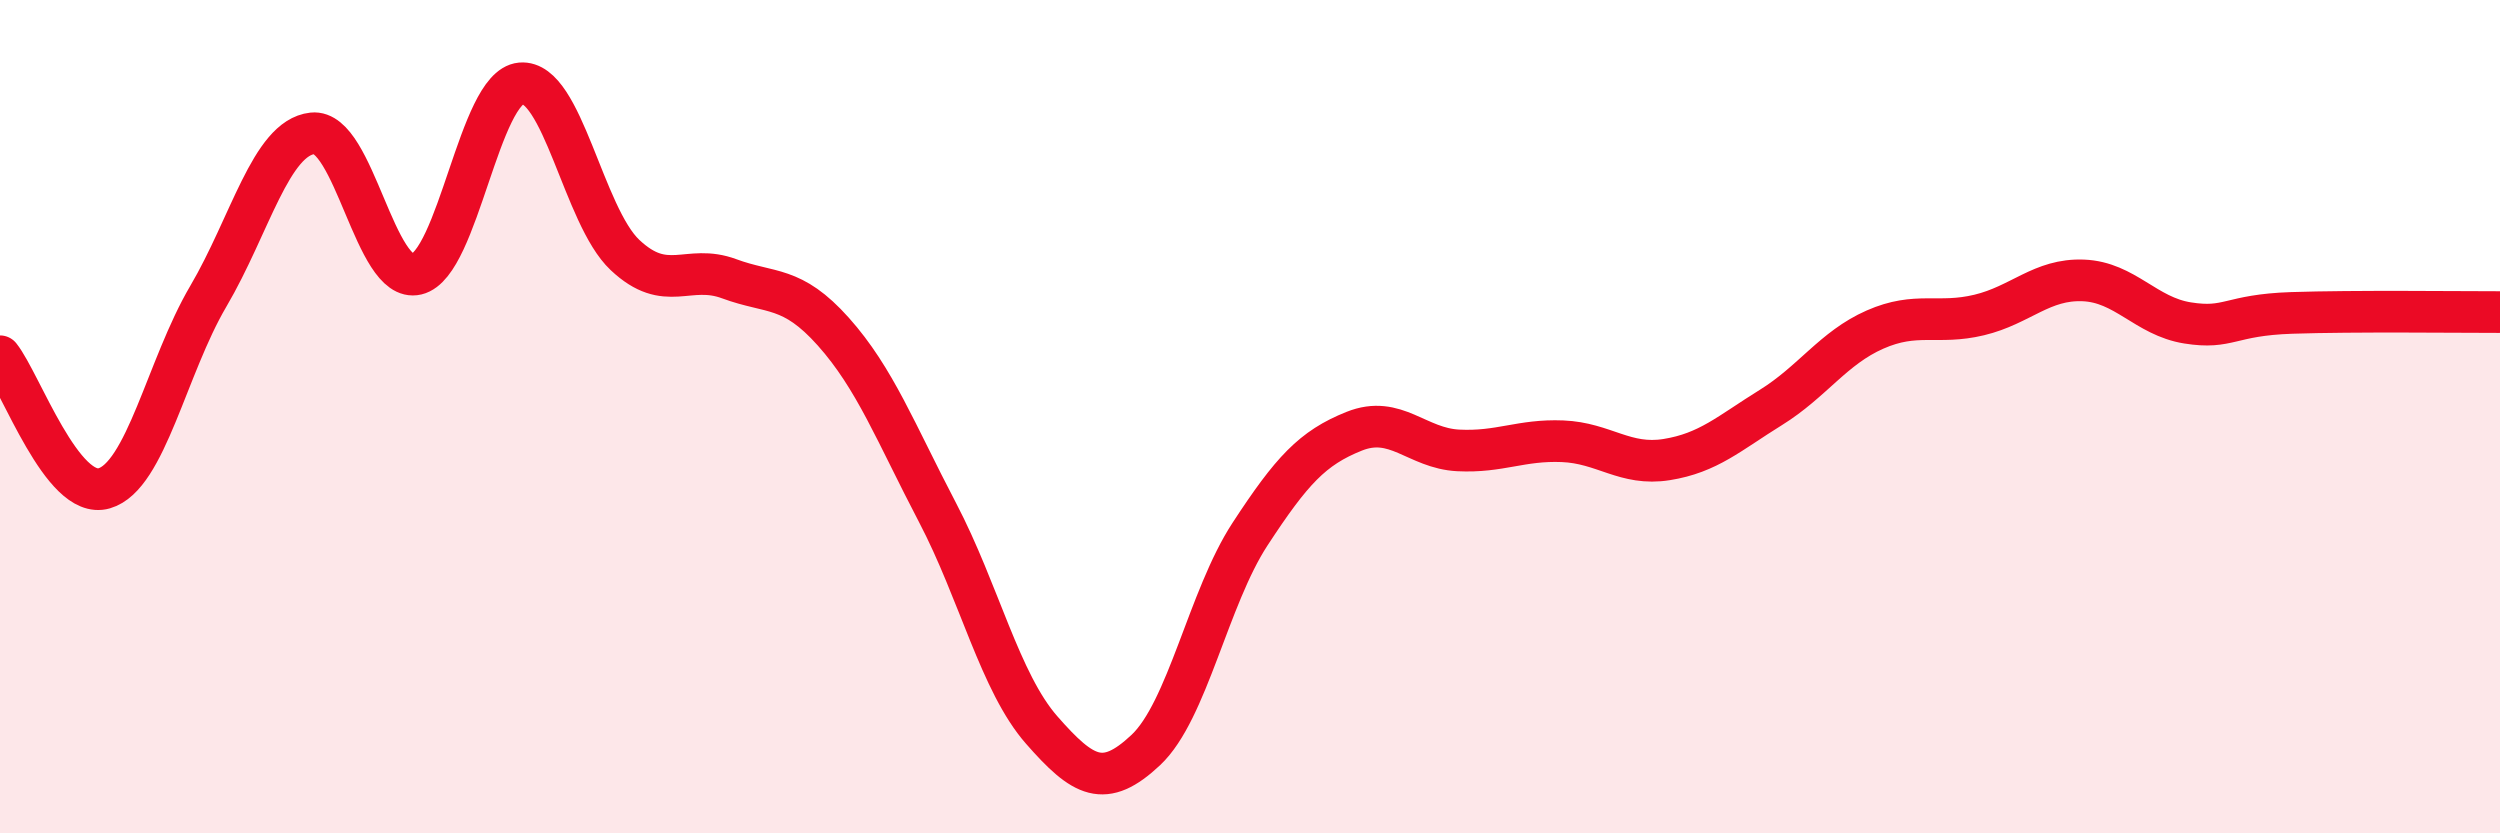
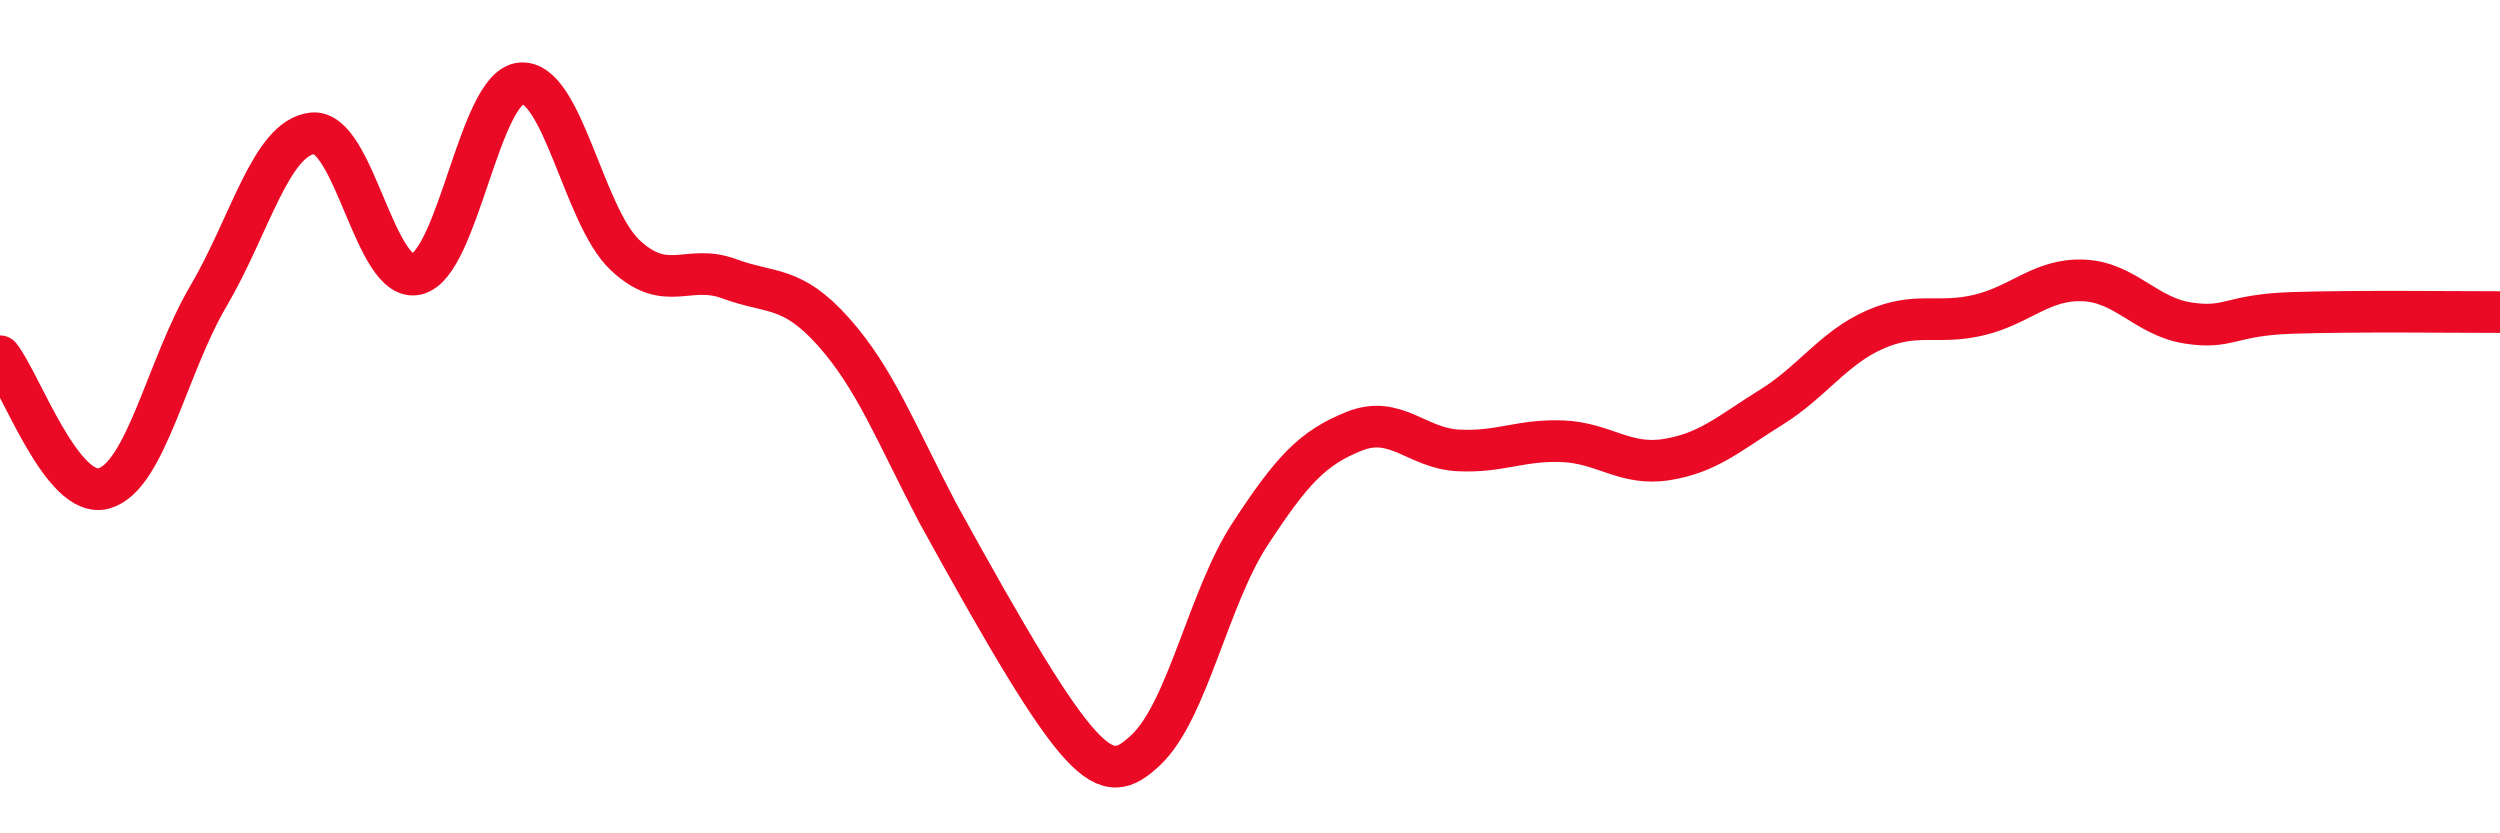
<svg xmlns="http://www.w3.org/2000/svg" width="60" height="20" viewBox="0 0 60 20">
-   <path d="M 0,8.55 C 0.5,9.18 1.5,12.01 2.5,11.72 C 3.5,11.43 4,8.81 5,7.11 C 6,5.41 6.5,3.31 7.5,3.2 C 8.5,3.09 9,6.82 10,6.58 C 11,6.34 11.5,2.09 12.5,2 C 13.5,1.91 14,5.18 15,6.12 C 16,7.06 16.5,6.32 17.5,6.69 C 18.5,7.06 19,6.84 20,7.96 C 21,9.08 21.5,10.39 22.5,12.3 C 23.5,14.21 24,16.38 25,17.52 C 26,18.66 26.5,18.94 27.5,18 C 28.5,17.06 29,14.35 30,12.82 C 31,11.29 31.5,10.75 32.5,10.35 C 33.5,9.95 34,10.76 35,10.81 C 36,10.86 36.5,10.55 37.5,10.59 C 38.5,10.63 39,11.19 40,11.03 C 41,10.87 41.5,10.4 42.5,9.78 C 43.5,9.16 44,8.35 45,7.91 C 46,7.47 46.5,7.8 47.5,7.56 C 48.5,7.32 49,6.69 50,6.73 C 51,6.77 51.5,7.59 52.5,7.75 C 53.5,7.91 53.5,7.56 55,7.51 C 56.5,7.46 59,7.49 60,7.49L60 20L0 20Z" fill="#EB0A25" opacity="0.1" stroke-linecap="round" stroke-linejoin="round" />
-   <path d="M 0,8.55 C 0.5,9.18 1.5,12.01 2.5,11.72 C 3.5,11.43 4,8.81 5,7.11 C 6,5.41 6.5,3.31 7.5,3.2 C 8.5,3.09 9,6.82 10,6.58 C 11,6.34 11.5,2.09 12.5,2 C 13.5,1.91 14,5.18 15,6.12 C 16,7.06 16.5,6.32 17.5,6.69 C 18.5,7.06 19,6.84 20,7.96 C 21,9.08 21.5,10.39 22.5,12.3 C 23.5,14.21 24,16.38 25,17.52 C 26,18.66 26.5,18.94 27.5,18 C 28.5,17.06 29,14.35 30,12.82 C 31,11.29 31.5,10.75 32.5,10.35 C 33.5,9.95 34,10.76 35,10.81 C 36,10.86 36.5,10.55 37.5,10.59 C 38.5,10.63 39,11.19 40,11.03 C 41,10.87 41.5,10.4 42.5,9.78 C 43.5,9.16 44,8.35 45,7.91 C 46,7.47 46.5,7.8 47.5,7.56 C 48.5,7.32 49,6.69 50,6.73 C 51,6.77 51.5,7.59 52.5,7.75 C 53.5,7.91 53.5,7.56 55,7.51 C 56.5,7.46 59,7.49 60,7.49" stroke="#EB0A25" stroke-width="1" fill="none" stroke-linecap="round" stroke-linejoin="round" />
+   <path d="M 0,8.55 C 0.5,9.18 1.5,12.01 2.5,11.72 C 3.5,11.43 4,8.81 5,7.11 C 6,5.41 6.5,3.31 7.5,3.2 C 8.5,3.09 9,6.82 10,6.58 C 11,6.34 11.5,2.09 12.5,2 C 13.5,1.91 14,5.18 15,6.12 C 16,7.06 16.5,6.32 17.5,6.69 C 18.5,7.06 19,6.84 20,7.96 C 21,9.08 21.5,10.39 22.5,12.3 C 26,18.66 26.5,18.94 27.5,18 C 28.5,17.06 29,14.35 30,12.82 C 31,11.29 31.5,10.75 32.5,10.35 C 33.5,9.95 34,10.76 35,10.81 C 36,10.86 36.5,10.55 37.5,10.59 C 38.5,10.63 39,11.19 40,11.03 C 41,10.87 41.5,10.4 42.5,9.78 C 43.5,9.16 44,8.35 45,7.91 C 46,7.47 46.5,7.8 47.5,7.56 C 48.5,7.32 49,6.69 50,6.73 C 51,6.77 51.5,7.59 52.5,7.75 C 53.5,7.91 53.5,7.56 55,7.51 C 56.5,7.46 59,7.49 60,7.49" stroke="#EB0A25" stroke-width="1" fill="none" stroke-linecap="round" stroke-linejoin="round" />
</svg>